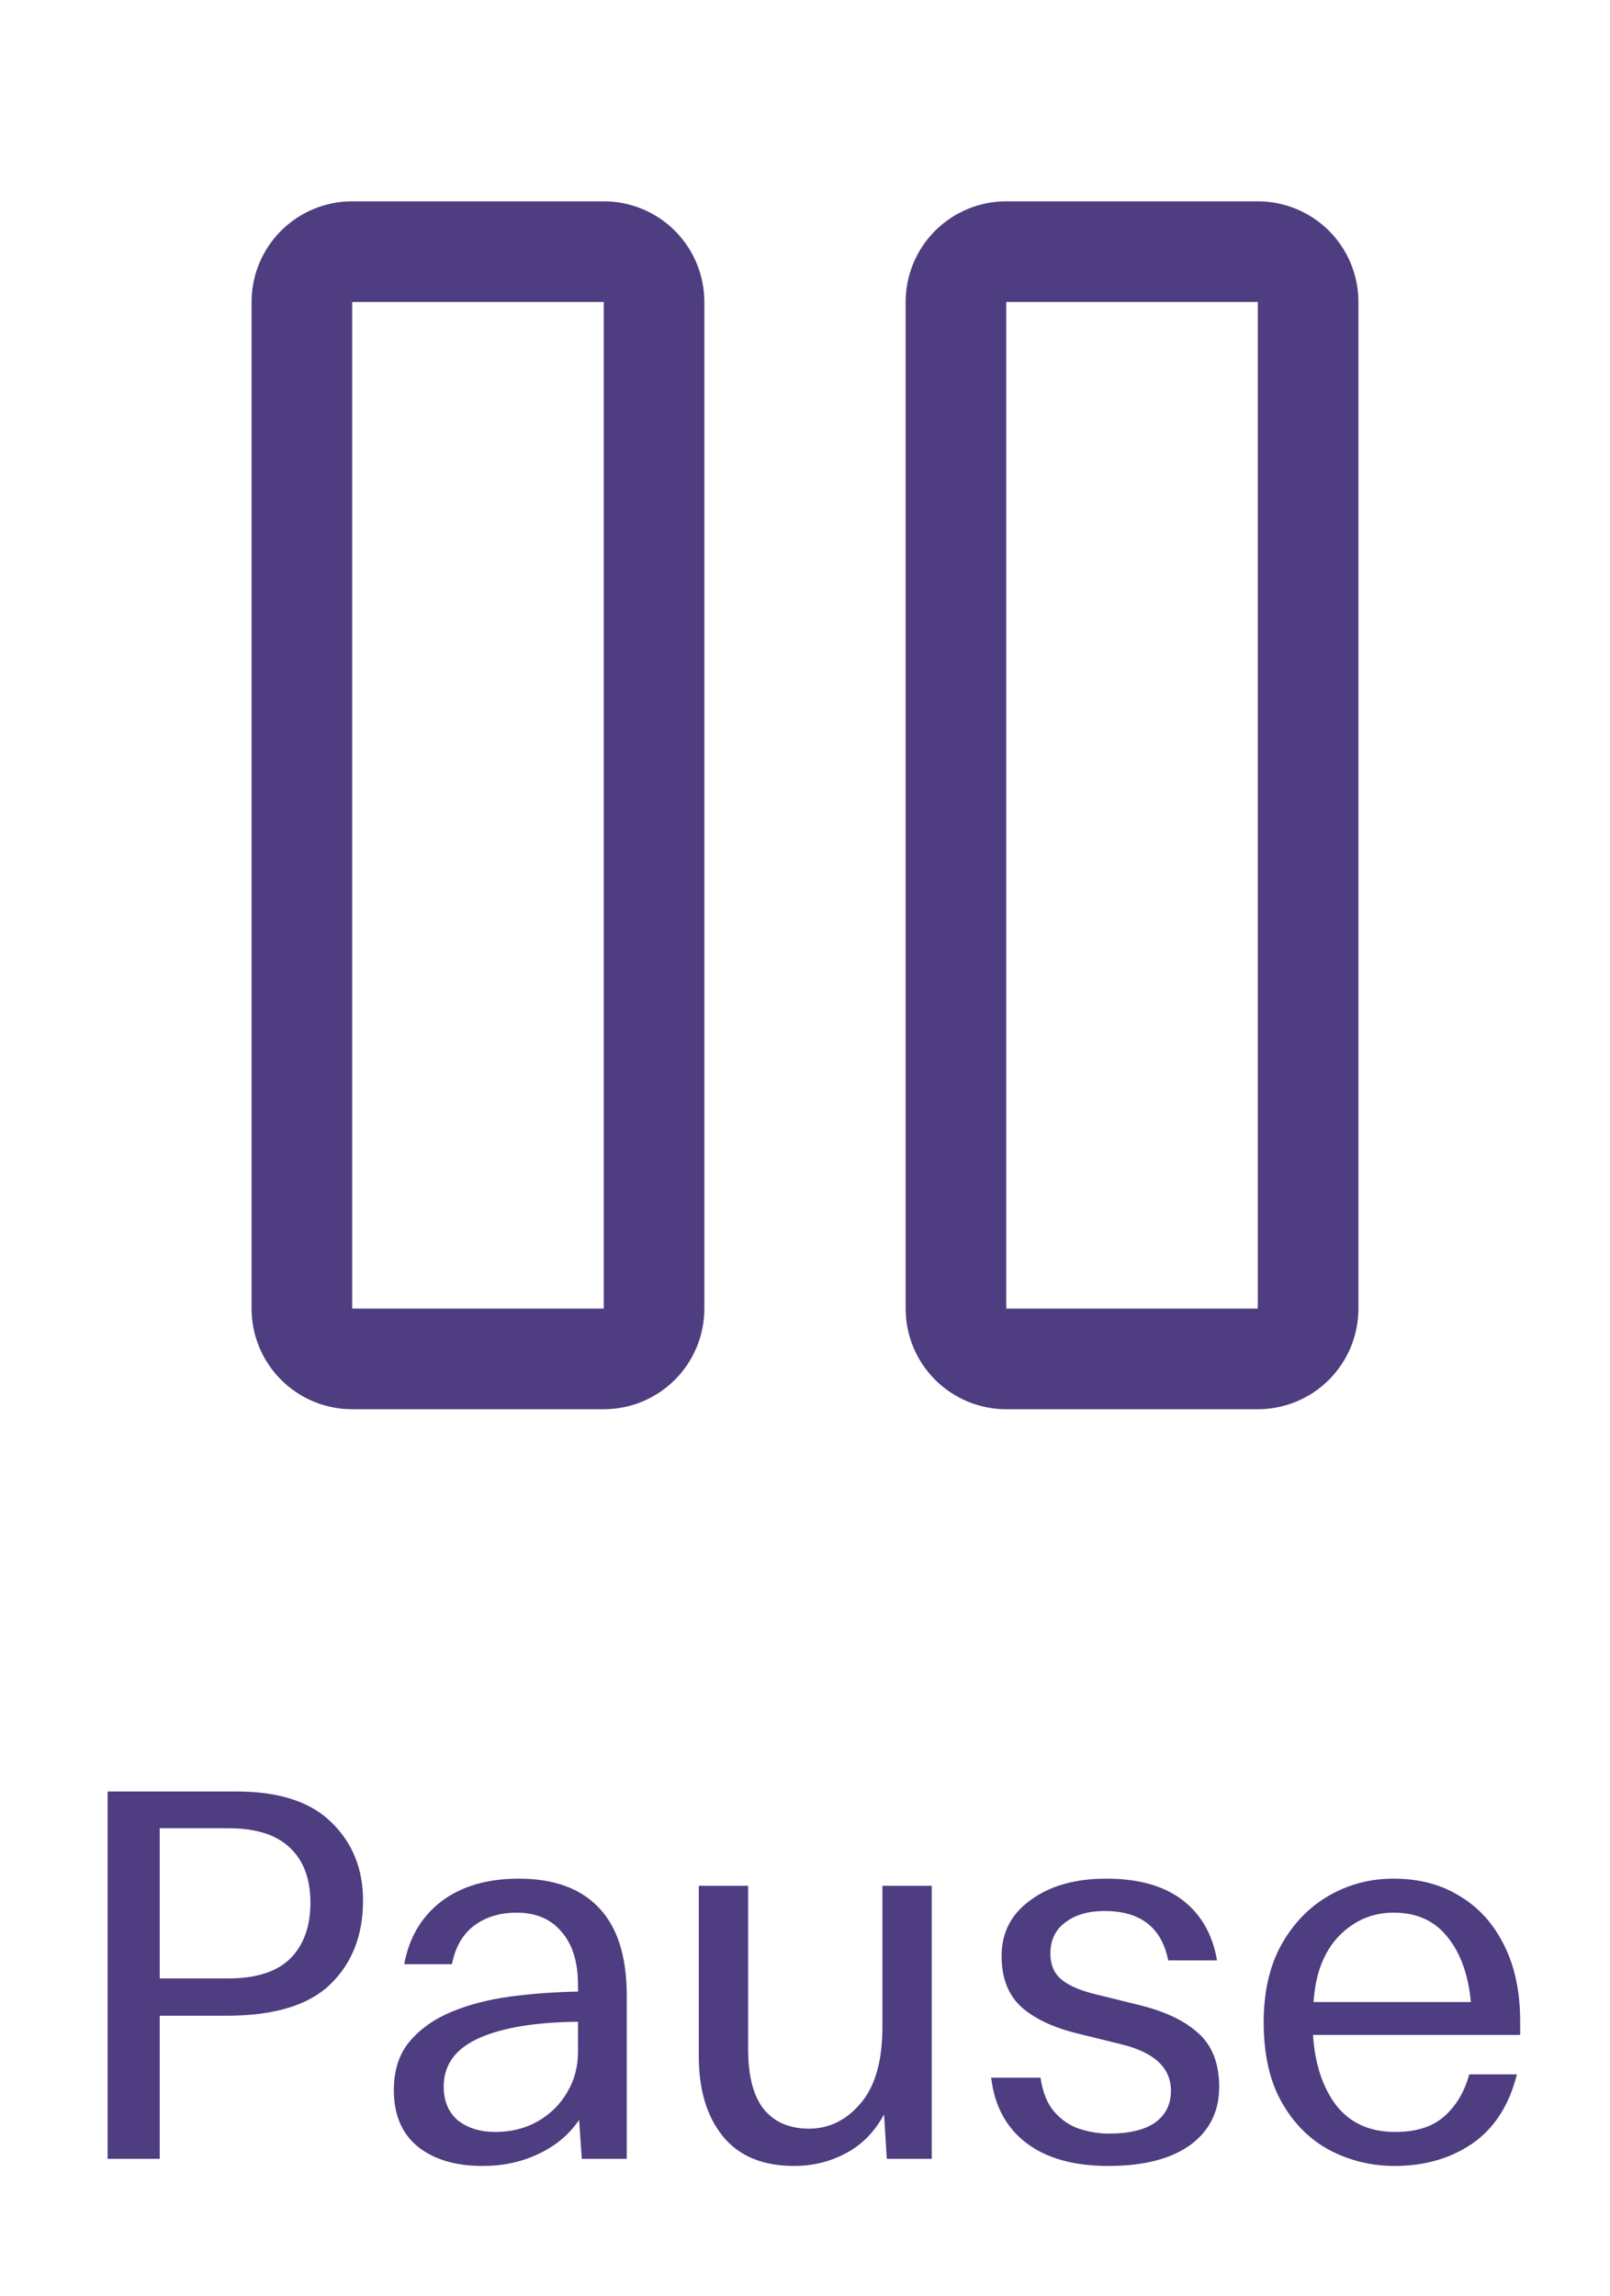
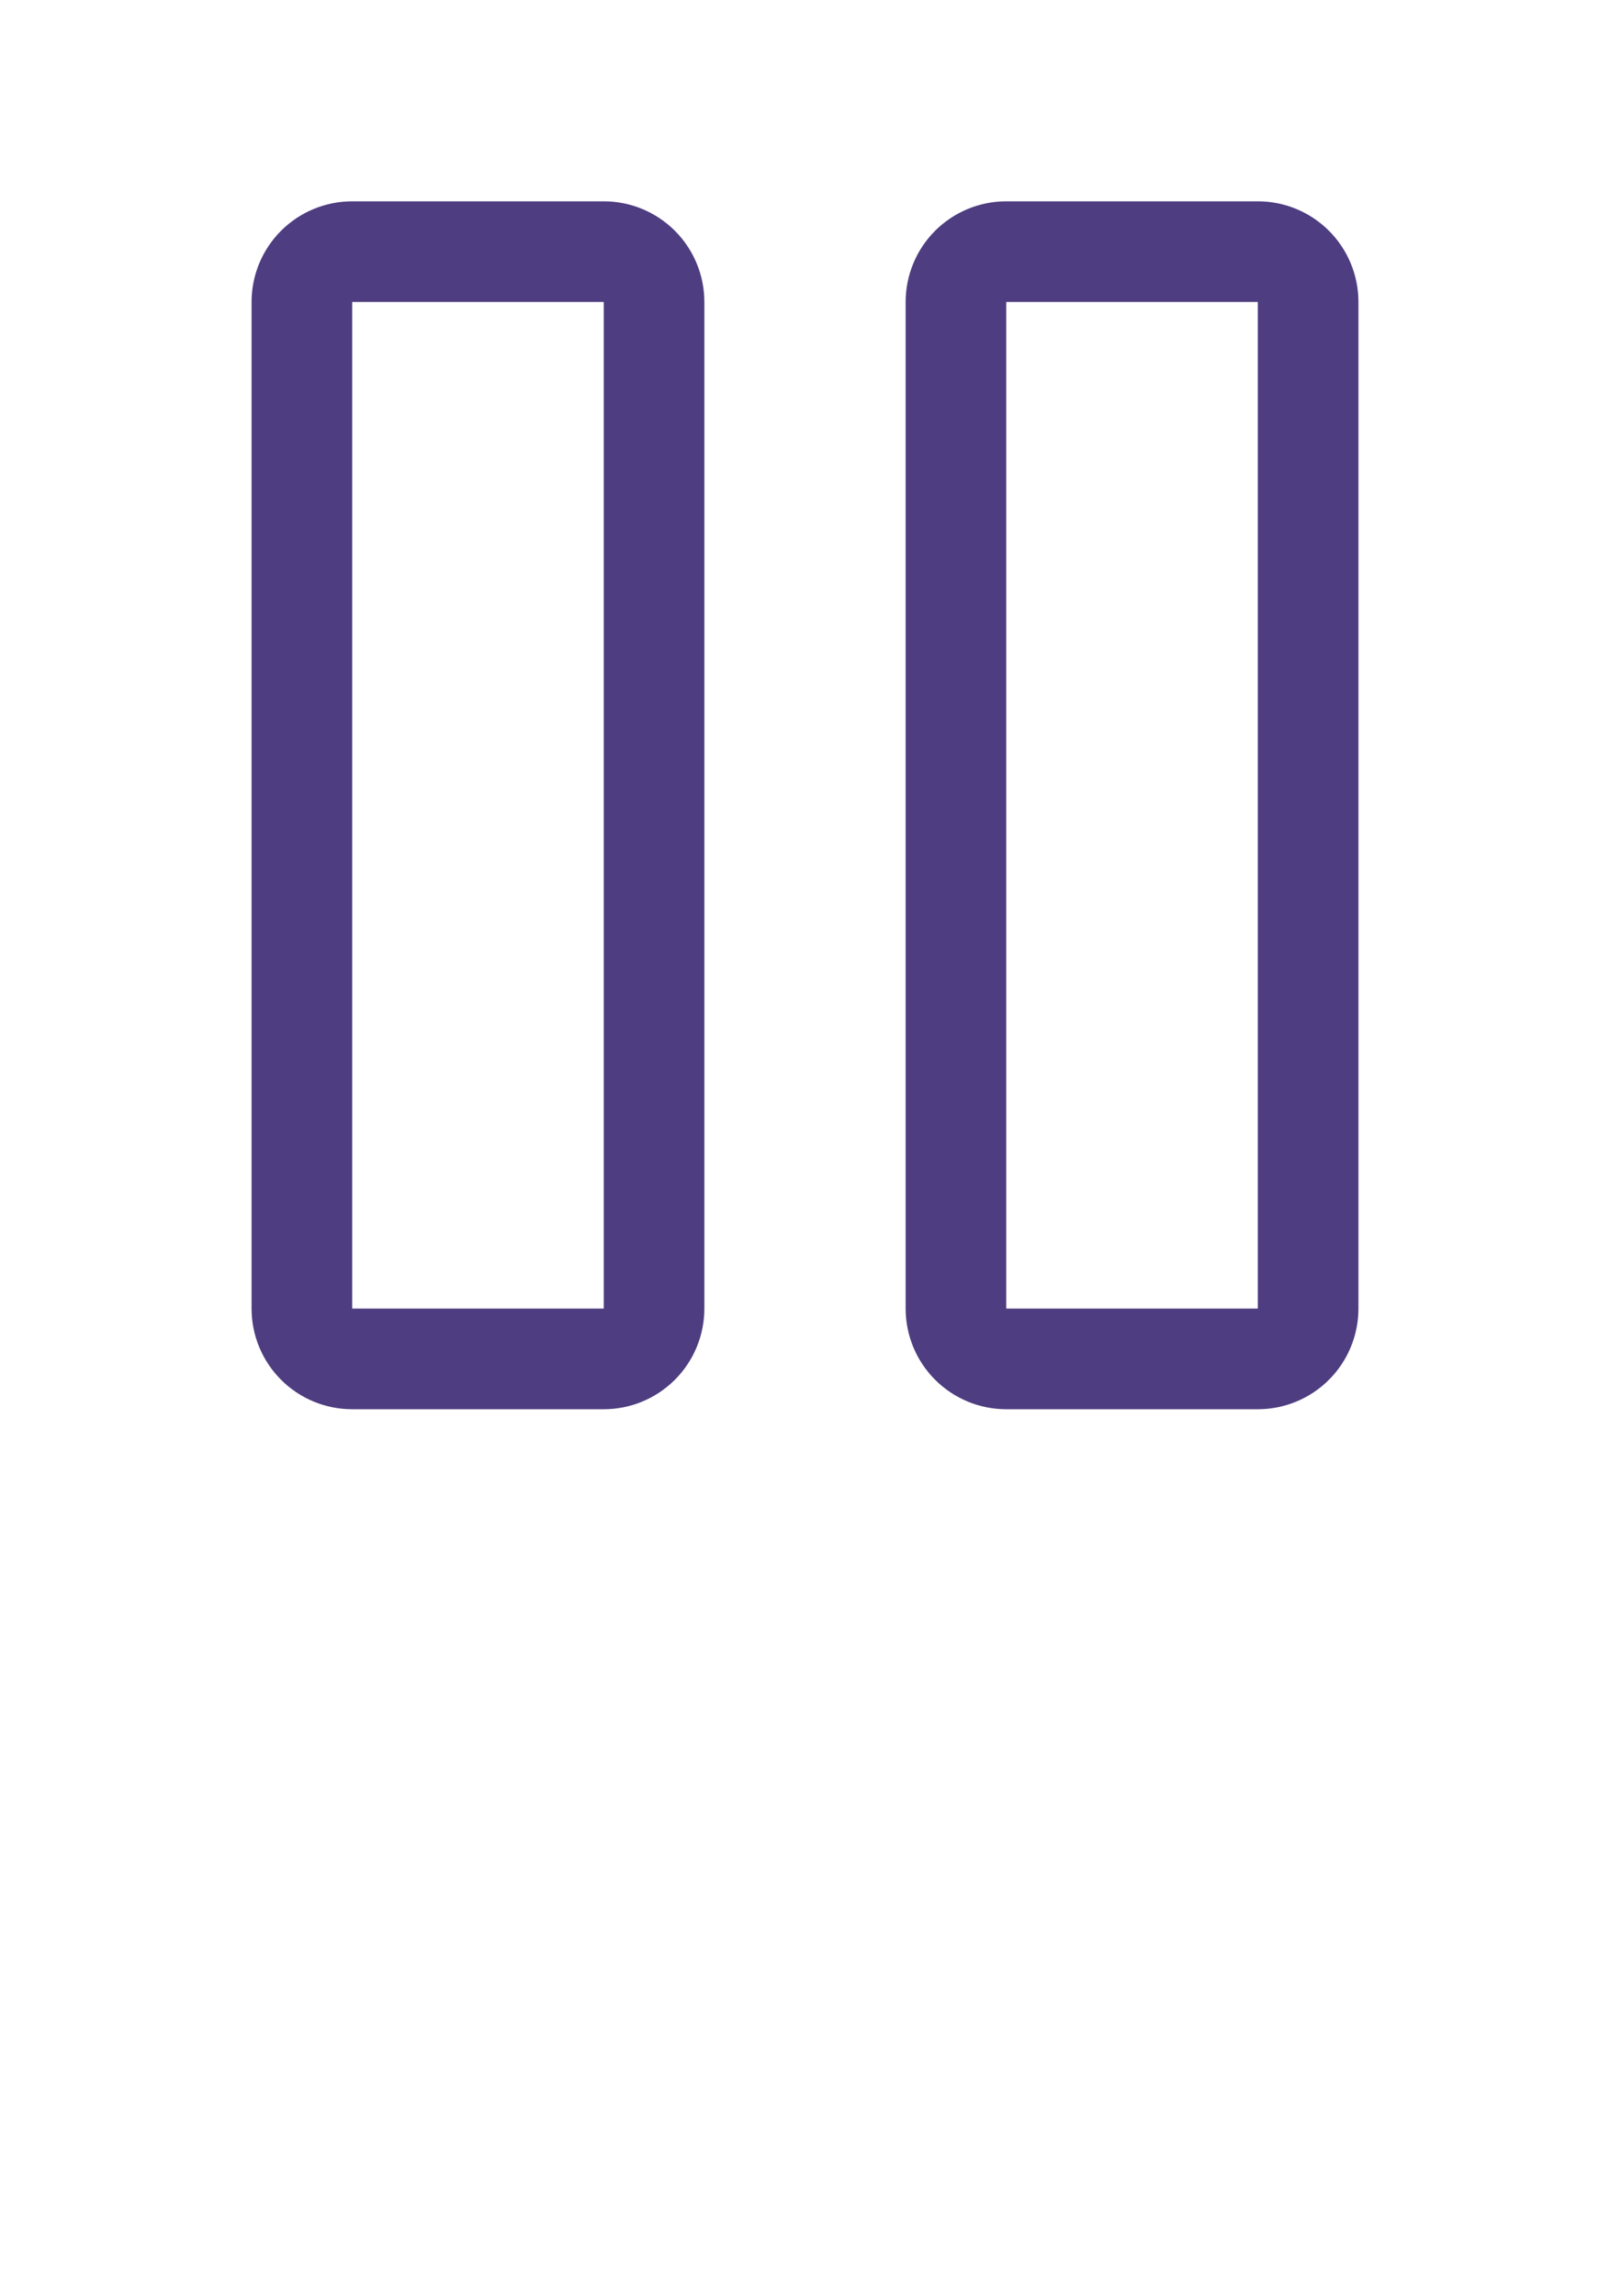
<svg xmlns="http://www.w3.org/2000/svg" width="47" height="67" viewBox="0 0 47 67" fill="none">
  <path d="M36.719 5.875H29.375C28.596 5.875 27.849 6.184 27.298 6.735C26.747 7.286 26.438 8.033 26.438 8.812V38.188C26.438 38.967 26.747 39.714 27.298 40.265C27.849 40.816 28.596 41.125 29.375 41.125H36.719C37.498 41.125 38.245 40.816 38.796 40.265C39.347 39.714 39.656 38.967 39.656 38.188V8.812C39.656 8.033 39.347 7.286 38.796 6.735C38.245 6.184 37.498 5.875 36.719 5.875ZM36.719 38.188H29.375V8.812H36.719V38.188ZM17.625 5.875H10.281C9.502 5.875 8.755 6.184 8.204 6.735C7.653 7.286 7.344 8.033 7.344 8.812V38.188C7.344 38.967 7.653 39.714 8.204 40.265C8.755 40.816 9.502 41.125 10.281 41.125H17.625C18.404 41.125 19.151 40.816 19.702 40.265C20.253 39.714 20.562 38.967 20.562 38.188V8.812C20.562 8.033 20.253 7.286 19.702 6.735C19.151 6.184 18.404 5.875 17.625 5.875ZM17.625 38.188H10.281V8.812H17.625V38.188Z" fill="#4E3D80" />
-   <path d="M6.614 58.824H4.662V63H3.142V52.28H6.902C8.139 52.28 9.062 52.579 9.67 53.176C10.288 53.773 10.598 54.536 10.598 55.464C10.598 56.477 10.278 57.293 9.638 57.912C9.008 58.52 8 58.824 6.614 58.824ZM6.662 53.352H4.662V57.736H6.662C7.472 57.736 8.075 57.544 8.47 57.16C8.864 56.765 9.062 56.221 9.062 55.528C9.062 54.835 8.864 54.301 8.47 53.928C8.075 53.544 7.472 53.352 6.662 53.352ZM14.089 63.208C13.3 63.208 12.671 63.021 12.201 62.648C11.732 62.264 11.497 61.715 11.497 61C11.497 60.424 11.646 59.955 11.945 59.592C12.255 59.219 12.665 58.925 13.177 58.712C13.689 58.499 14.265 58.349 14.905 58.264C15.545 58.179 16.201 58.131 16.873 58.12V57.928C16.873 57.256 16.713 56.739 16.393 56.376C16.084 56.003 15.646 55.816 15.081 55.816C14.591 55.816 14.175 55.944 13.833 56.2C13.502 56.456 13.289 56.829 13.193 57.32H11.801C11.94 56.552 12.297 55.944 12.873 55.496C13.46 55.048 14.217 54.824 15.145 54.824C16.169 54.824 16.948 55.107 17.481 55.672C18.025 56.237 18.297 57.096 18.297 58.248V63H16.985L16.905 61.864C16.617 62.291 16.223 62.621 15.721 62.856C15.23 63.091 14.687 63.208 14.089 63.208ZM14.457 62.216C14.916 62.216 15.326 62.115 15.689 61.912C16.062 61.699 16.351 61.416 16.553 61.064C16.767 60.712 16.873 60.317 16.873 59.88V59C15.636 59.011 14.671 59.171 13.977 59.48C13.294 59.789 12.953 60.259 12.953 60.888C12.953 61.315 13.092 61.645 13.369 61.88C13.657 62.104 14.02 62.216 14.457 62.216ZM27.2 55.032V63H25.888L25.808 61.704C25.53 62.216 25.157 62.595 24.688 62.84C24.229 63.085 23.728 63.208 23.184 63.208C22.266 63.208 21.573 62.92 21.104 62.344C20.634 61.768 20.4 60.989 20.4 60.008V55.032H21.84V59.8C21.84 60.589 21.994 61.176 22.304 61.56C22.613 61.933 23.05 62.12 23.616 62.12C24.202 62.12 24.704 61.875 25.12 61.384C25.546 60.893 25.76 60.147 25.76 59.144V55.032H27.2ZM32.359 63.208C31.346 63.208 30.546 62.984 29.959 62.536C29.372 62.088 29.031 61.453 28.935 60.632H30.375C30.439 61.059 30.572 61.389 30.775 61.624C30.978 61.859 31.218 62.024 31.495 62.12C31.783 62.216 32.076 62.264 32.375 62.264C32.962 62.264 33.41 62.157 33.719 61.944C34.028 61.72 34.183 61.411 34.183 61.016C34.183 60.344 33.698 59.891 32.727 59.656L31.431 59.336C30.738 59.165 30.199 58.909 29.815 58.568C29.431 58.216 29.239 57.72 29.239 57.08C29.239 56.397 29.522 55.853 30.087 55.448C30.652 55.032 31.388 54.824 32.295 54.824C33.234 54.824 33.975 55.032 34.519 55.448C35.063 55.864 35.399 56.451 35.527 57.208H34.103C33.911 56.248 33.292 55.768 32.247 55.768C31.767 55.768 31.383 55.88 31.095 56.104C30.807 56.317 30.663 56.621 30.663 57.016C30.663 57.325 30.764 57.571 30.967 57.752C31.18 57.933 31.5 58.077 31.927 58.184L33.223 58.504C33.98 58.685 34.562 58.957 34.967 59.32C35.383 59.683 35.591 60.211 35.591 60.904C35.591 61.619 35.308 62.184 34.743 62.6C34.178 63.005 33.383 63.208 32.359 63.208ZM40.714 63.208C40.032 63.208 39.397 63.053 38.81 62.744C38.234 62.435 37.77 61.971 37.418 61.352C37.066 60.733 36.89 59.955 36.89 59.016C36.89 58.131 37.061 57.379 37.402 56.76C37.754 56.131 38.218 55.651 38.794 55.32C39.37 54.989 40 54.824 40.682 54.824C41.429 54.824 42.074 54.995 42.618 55.336C43.173 55.667 43.605 56.147 43.914 56.776C44.224 57.395 44.378 58.136 44.378 59V59.384H38.33C38.384 60.227 38.608 60.909 39.002 61.432C39.408 61.955 39.984 62.216 40.73 62.216C41.338 62.216 41.813 62.067 42.154 61.768C42.506 61.459 42.752 61.048 42.89 60.536H44.282C44.058 61.432 43.626 62.104 42.986 62.552C42.346 62.989 41.589 63.208 40.714 63.208ZM40.682 55.816C40.064 55.816 39.53 56.045 39.082 56.504C38.645 56.963 38.4 57.603 38.346 58.424H42.938C42.864 57.624 42.634 56.989 42.25 56.52C41.877 56.051 41.354 55.816 40.682 55.816Z" fill="#4E3D80" />
</svg>